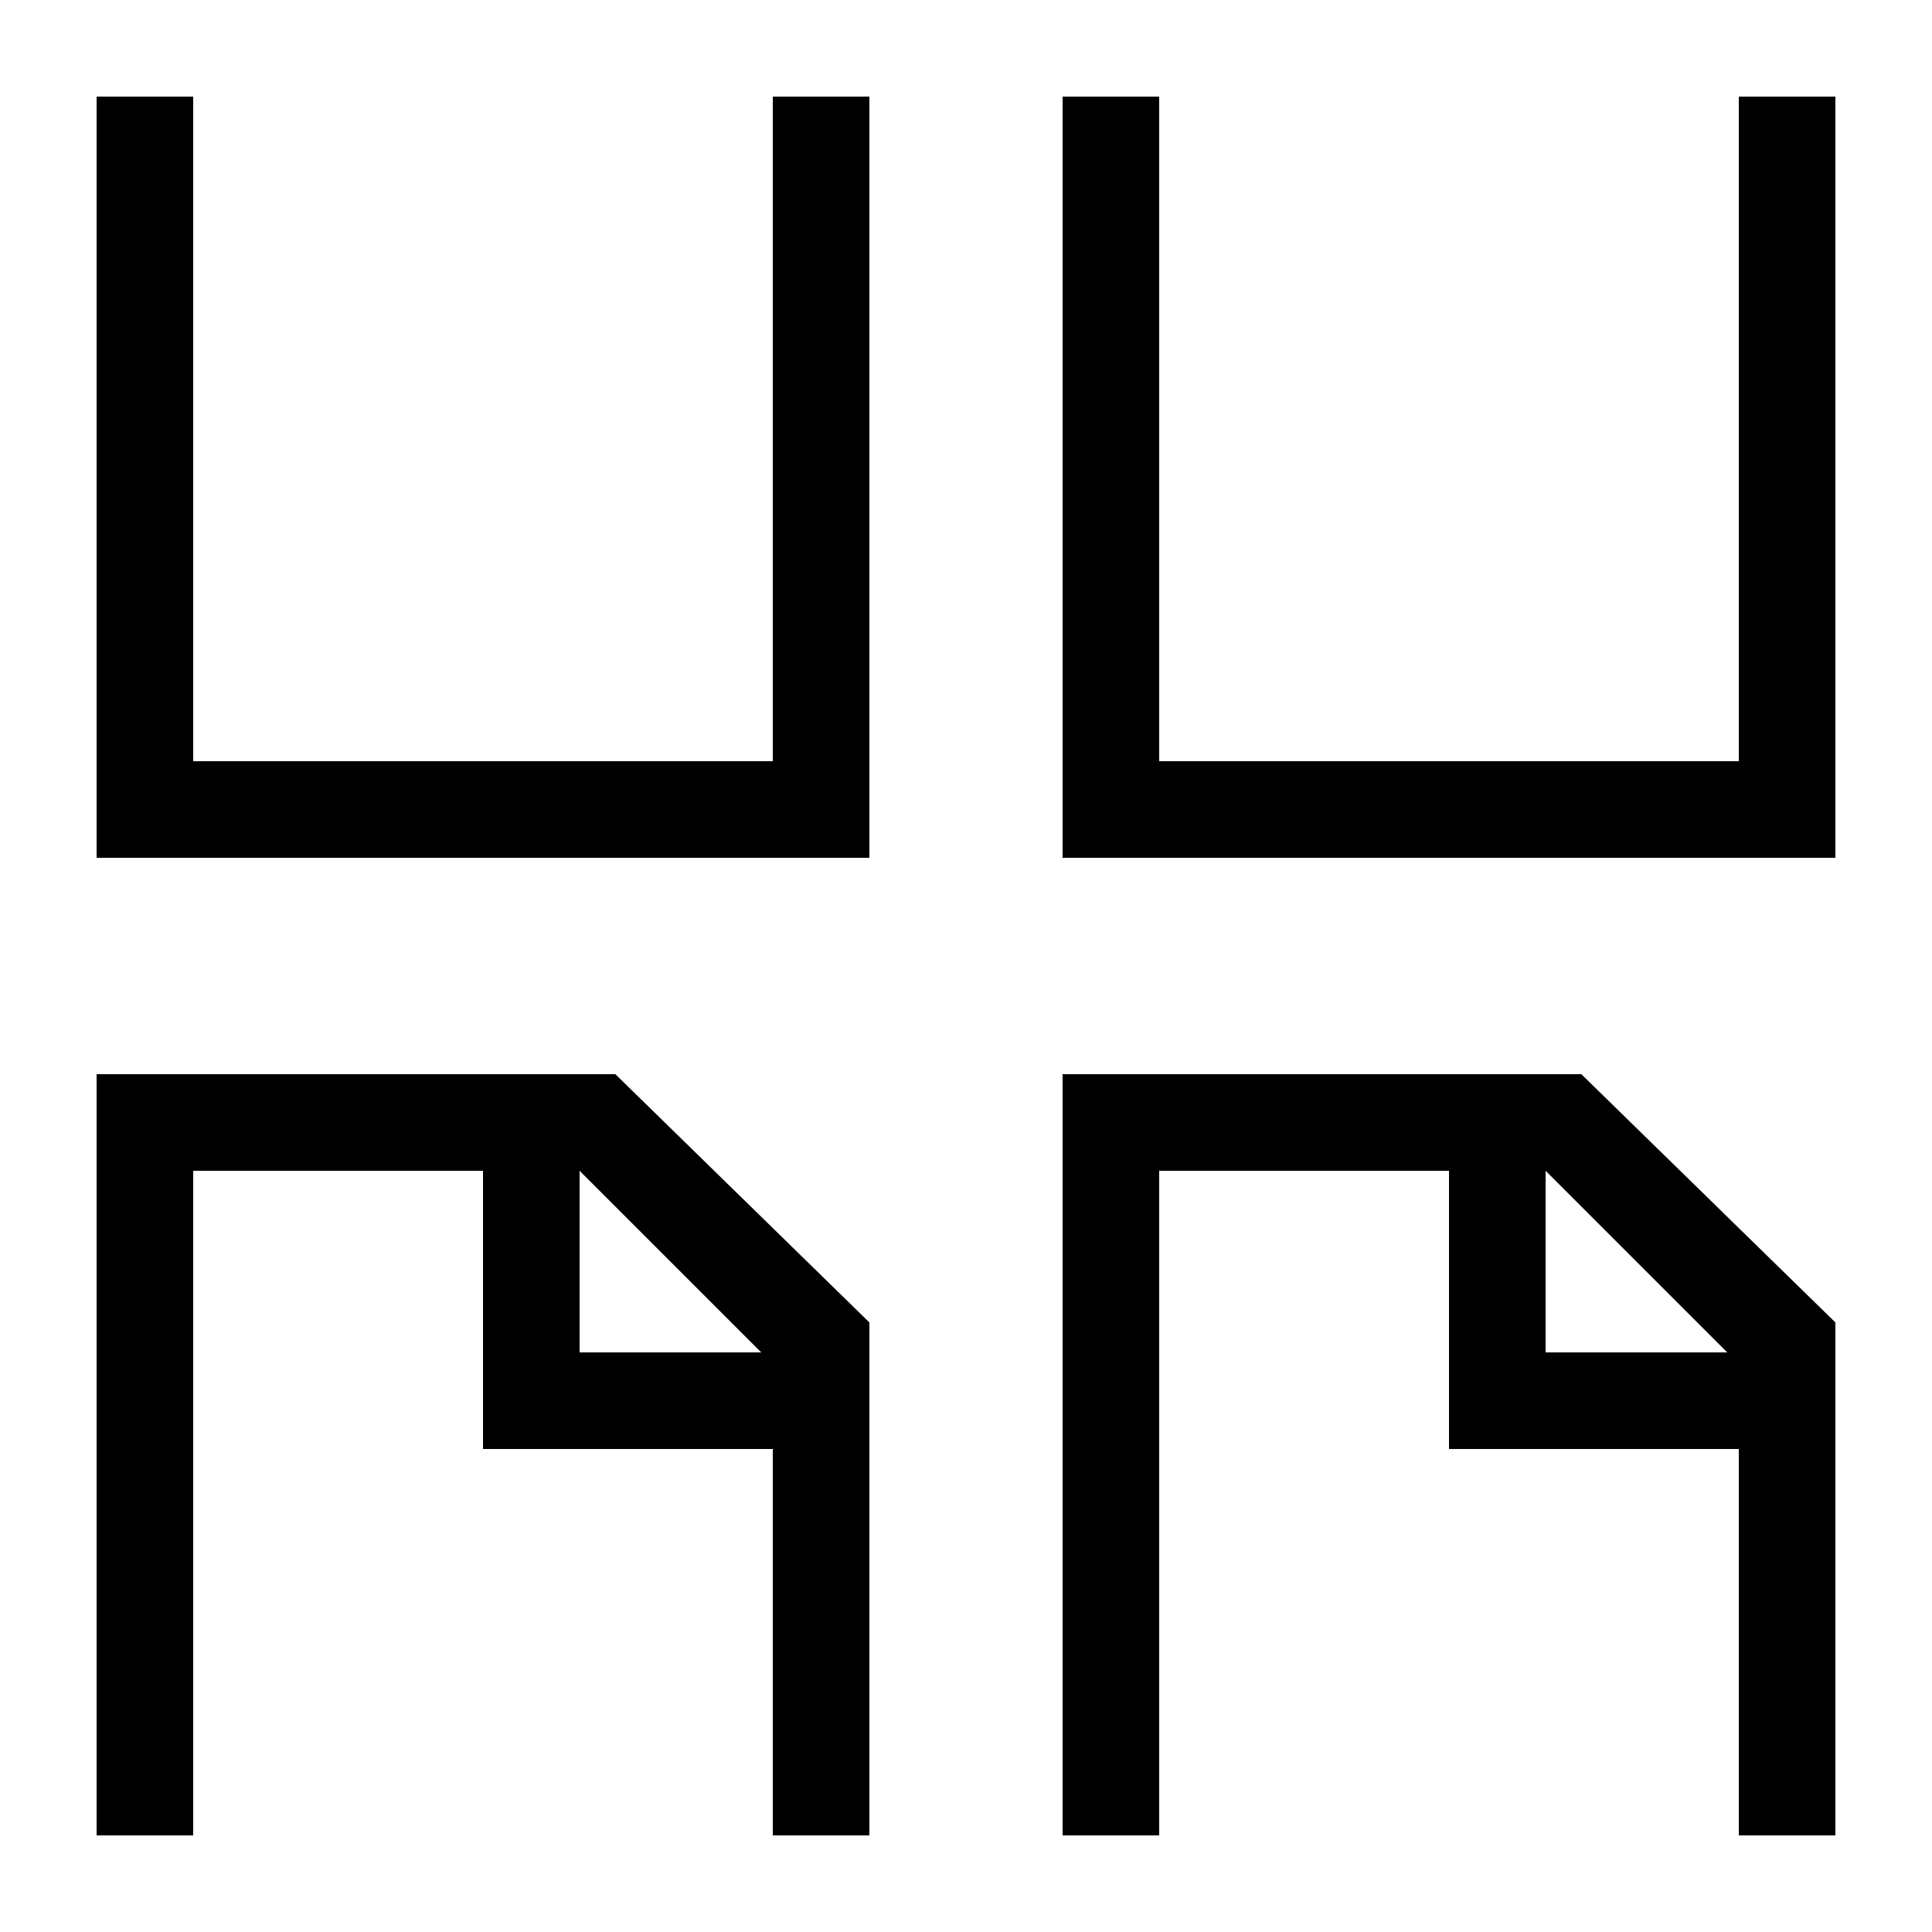
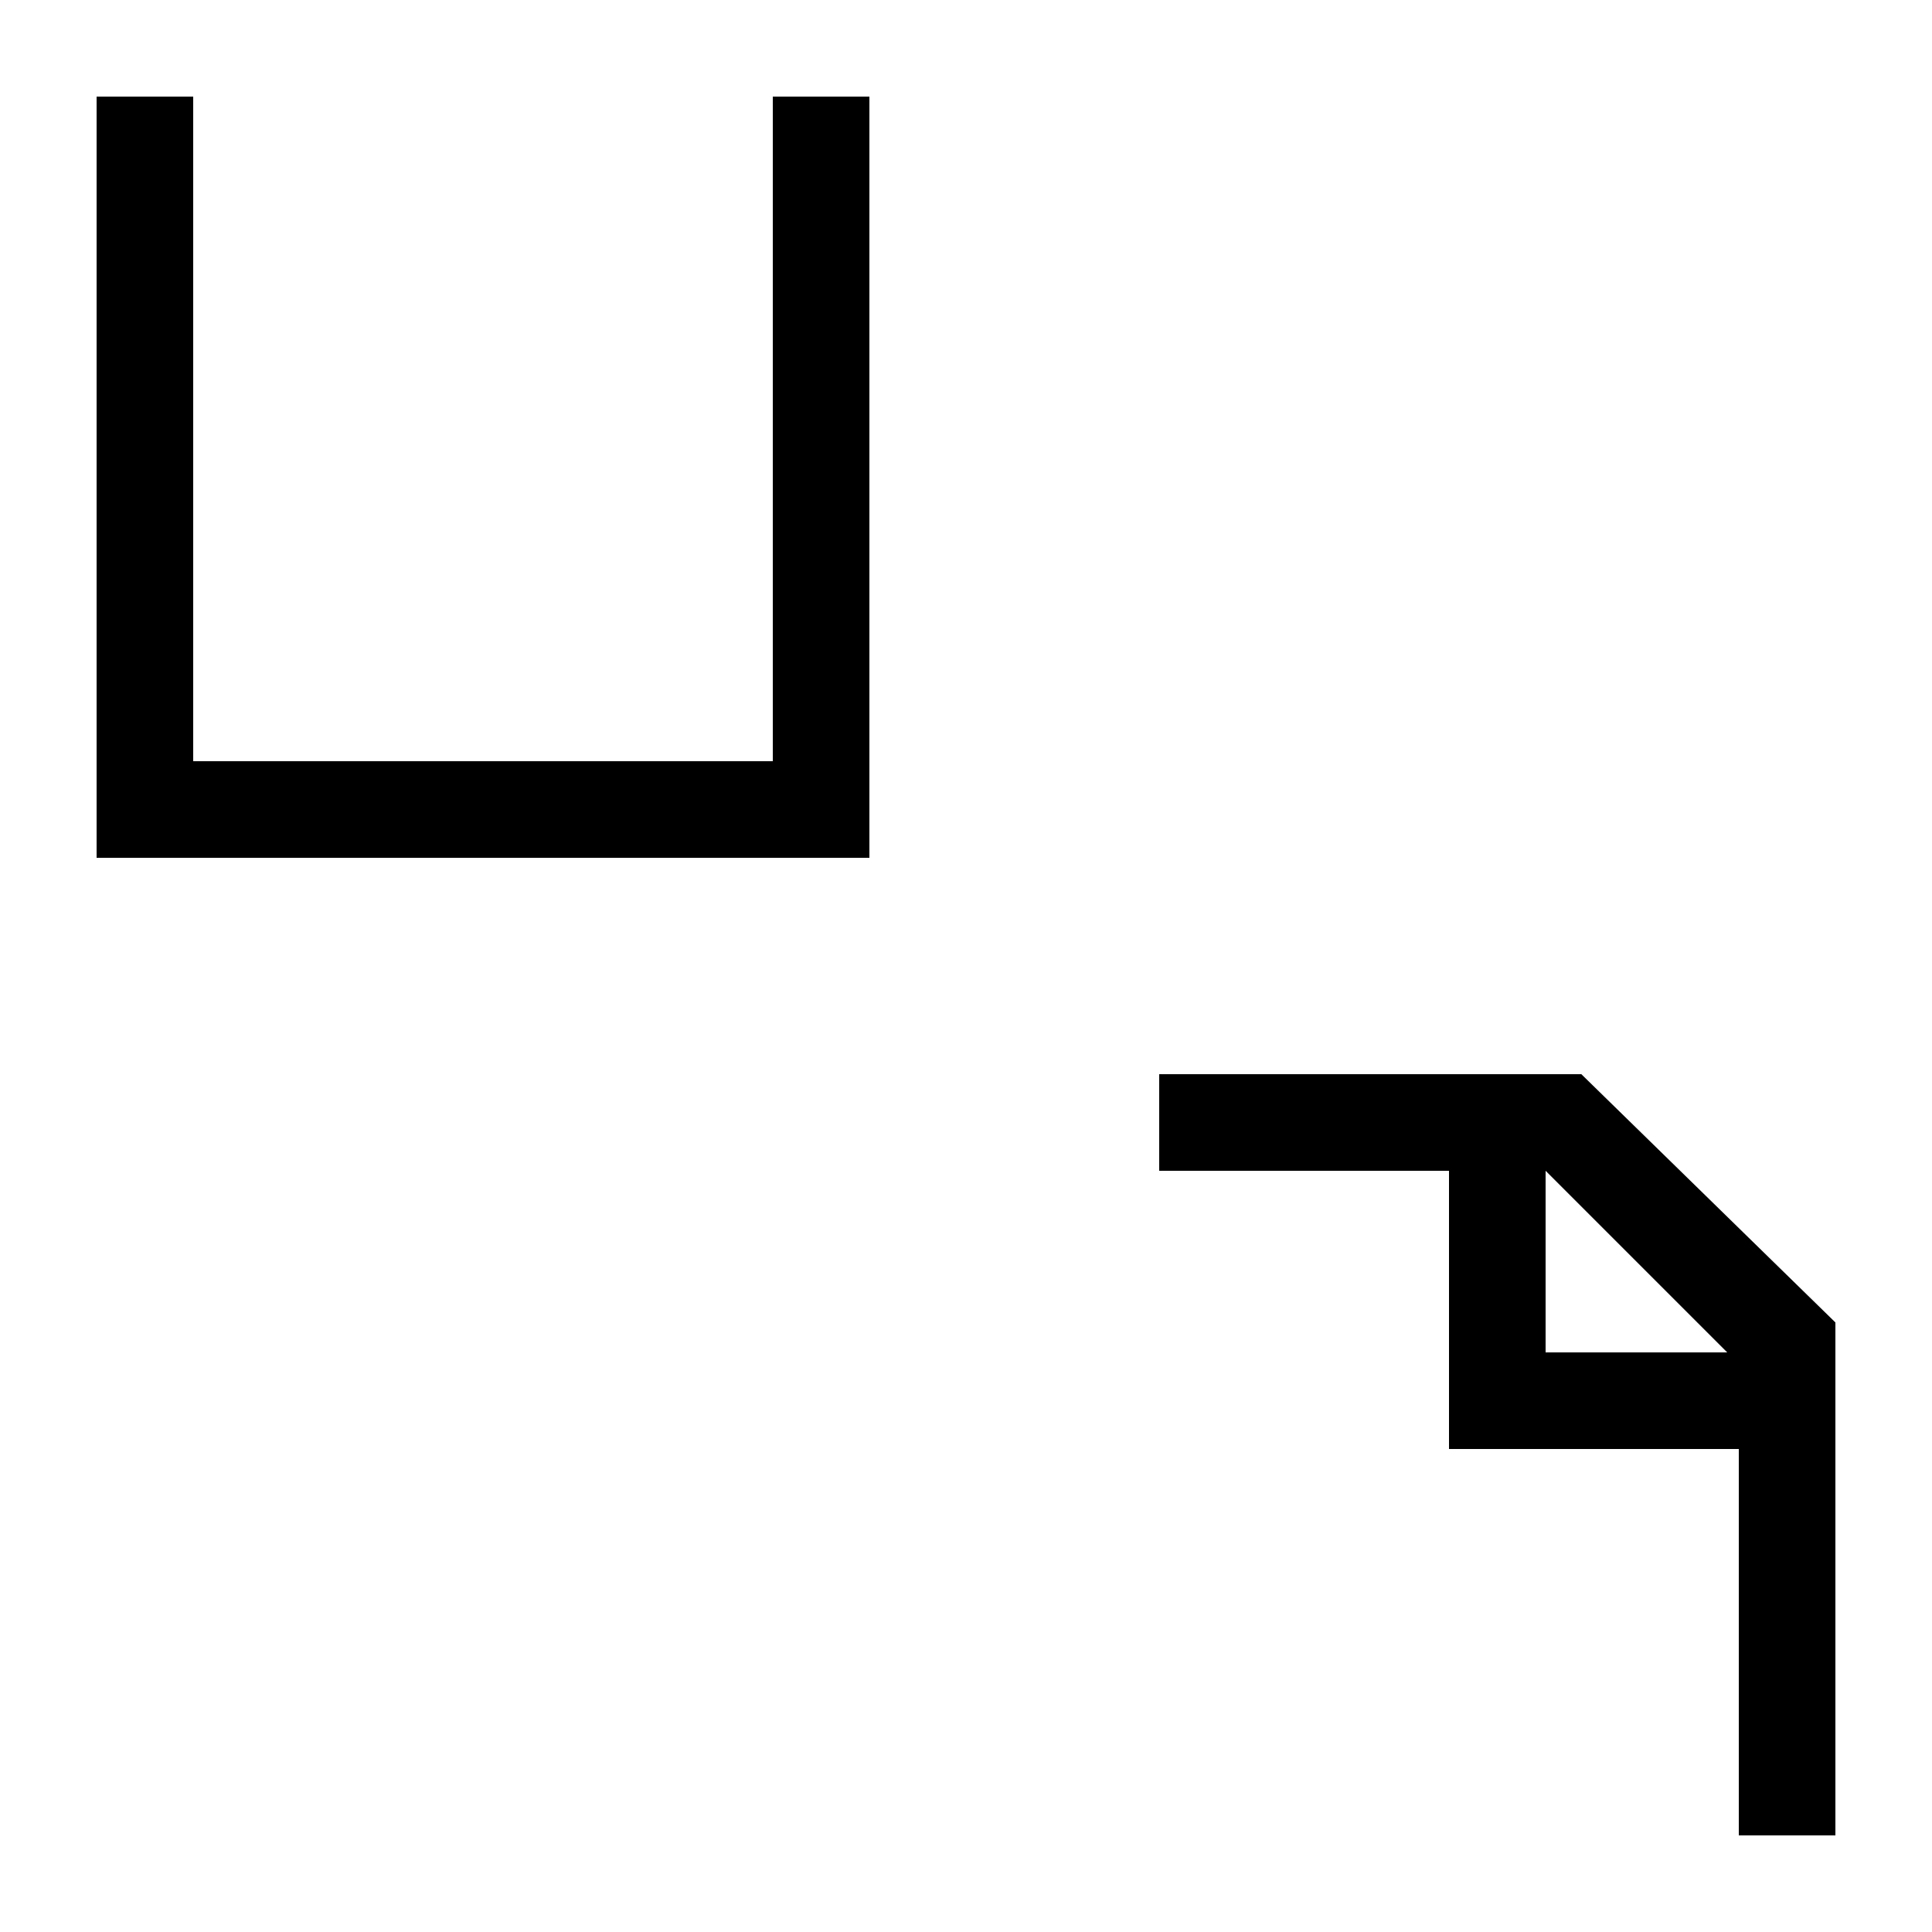
<svg xmlns="http://www.w3.org/2000/svg" id="artwork" viewBox="0 0 20 20">
  <title>view_continuous_side_by_side_mode</title>
-   <path d="M1,11.12V19H2V12.12H5V15H8v4H9V13.69L6.37,11.12Zm5,1L7.88,14H6Z" />
  <polygon points="8 7.88 2 7.88 2 1 1 1 1 8.88 9 8.88 9 1 8 1 8 7.88" />
-   <path d="M11,11.12V19h1V12.12h3V15h3v4h1V13.69l-2.63-2.57Zm5,1L17.88,14H16Z" />
-   <polygon points="18 1 18 7.88 12 7.88 12 1 11 1 11 8.88 19 8.88 19 1 18 1" />
+   <path d="M11,11.12h1V12.12h3V15h3v4h1V13.69l-2.63-2.57Zm5,1L17.88,14H16Z" />
</svg>